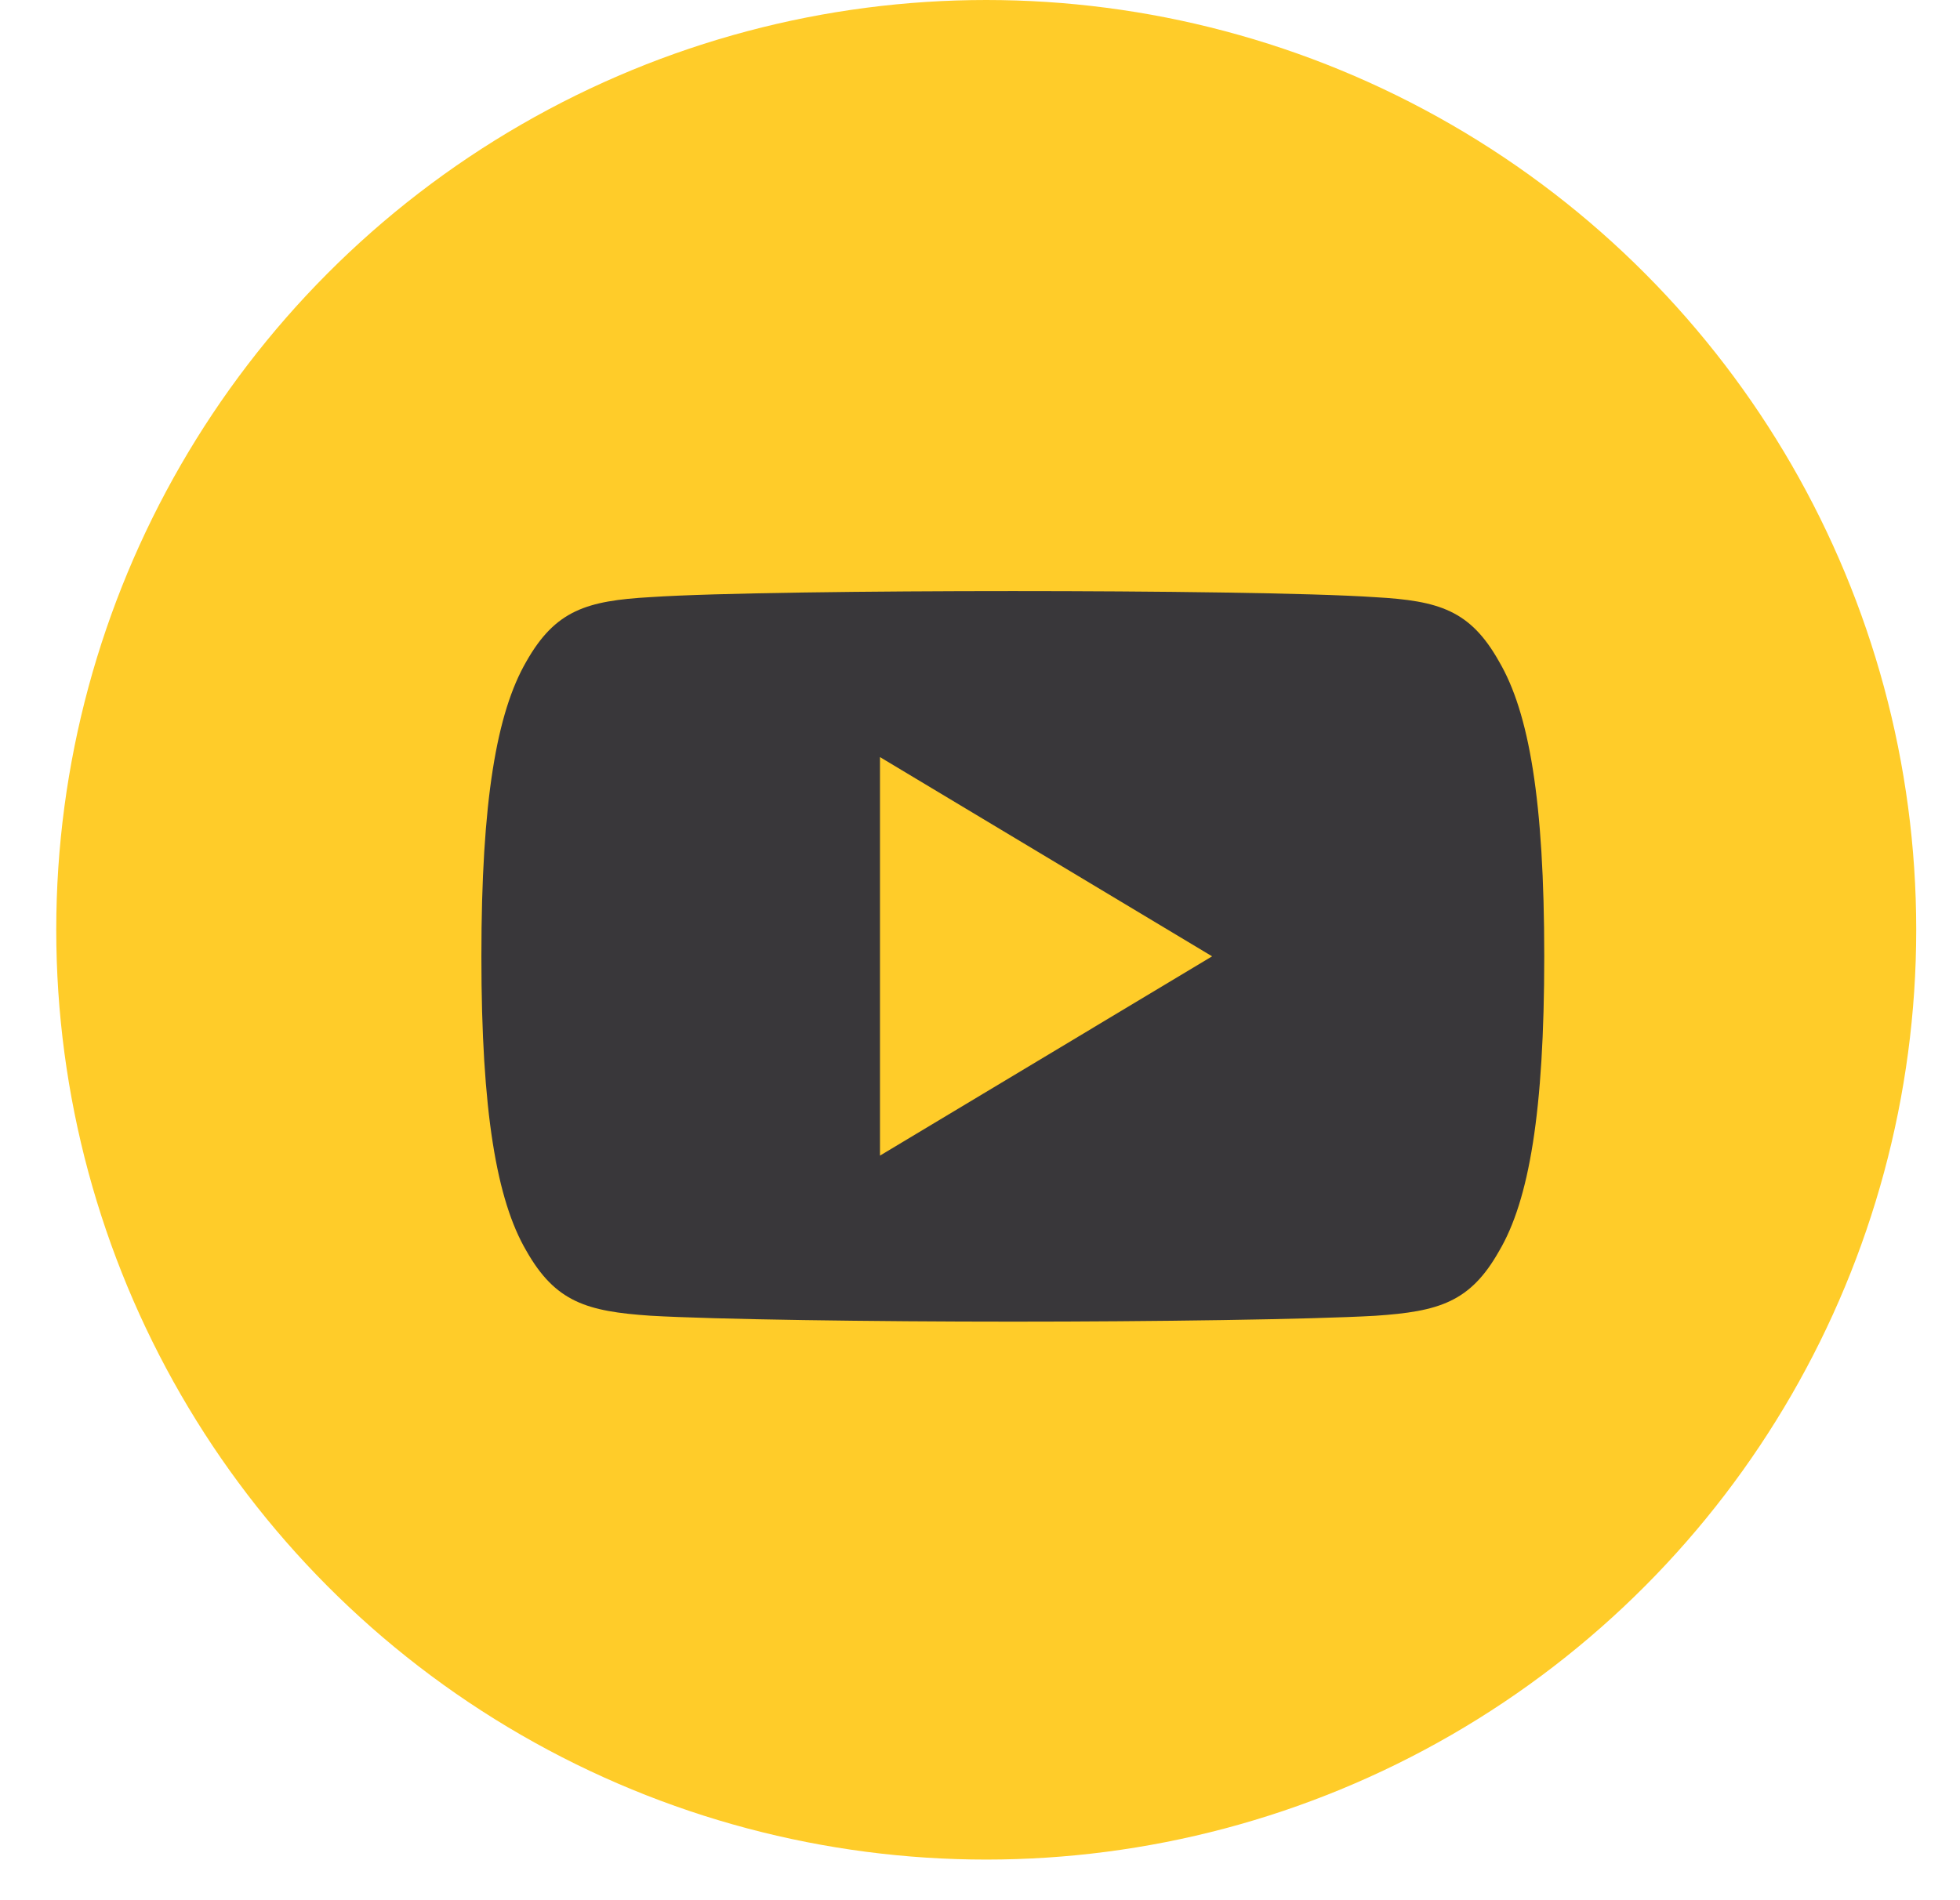
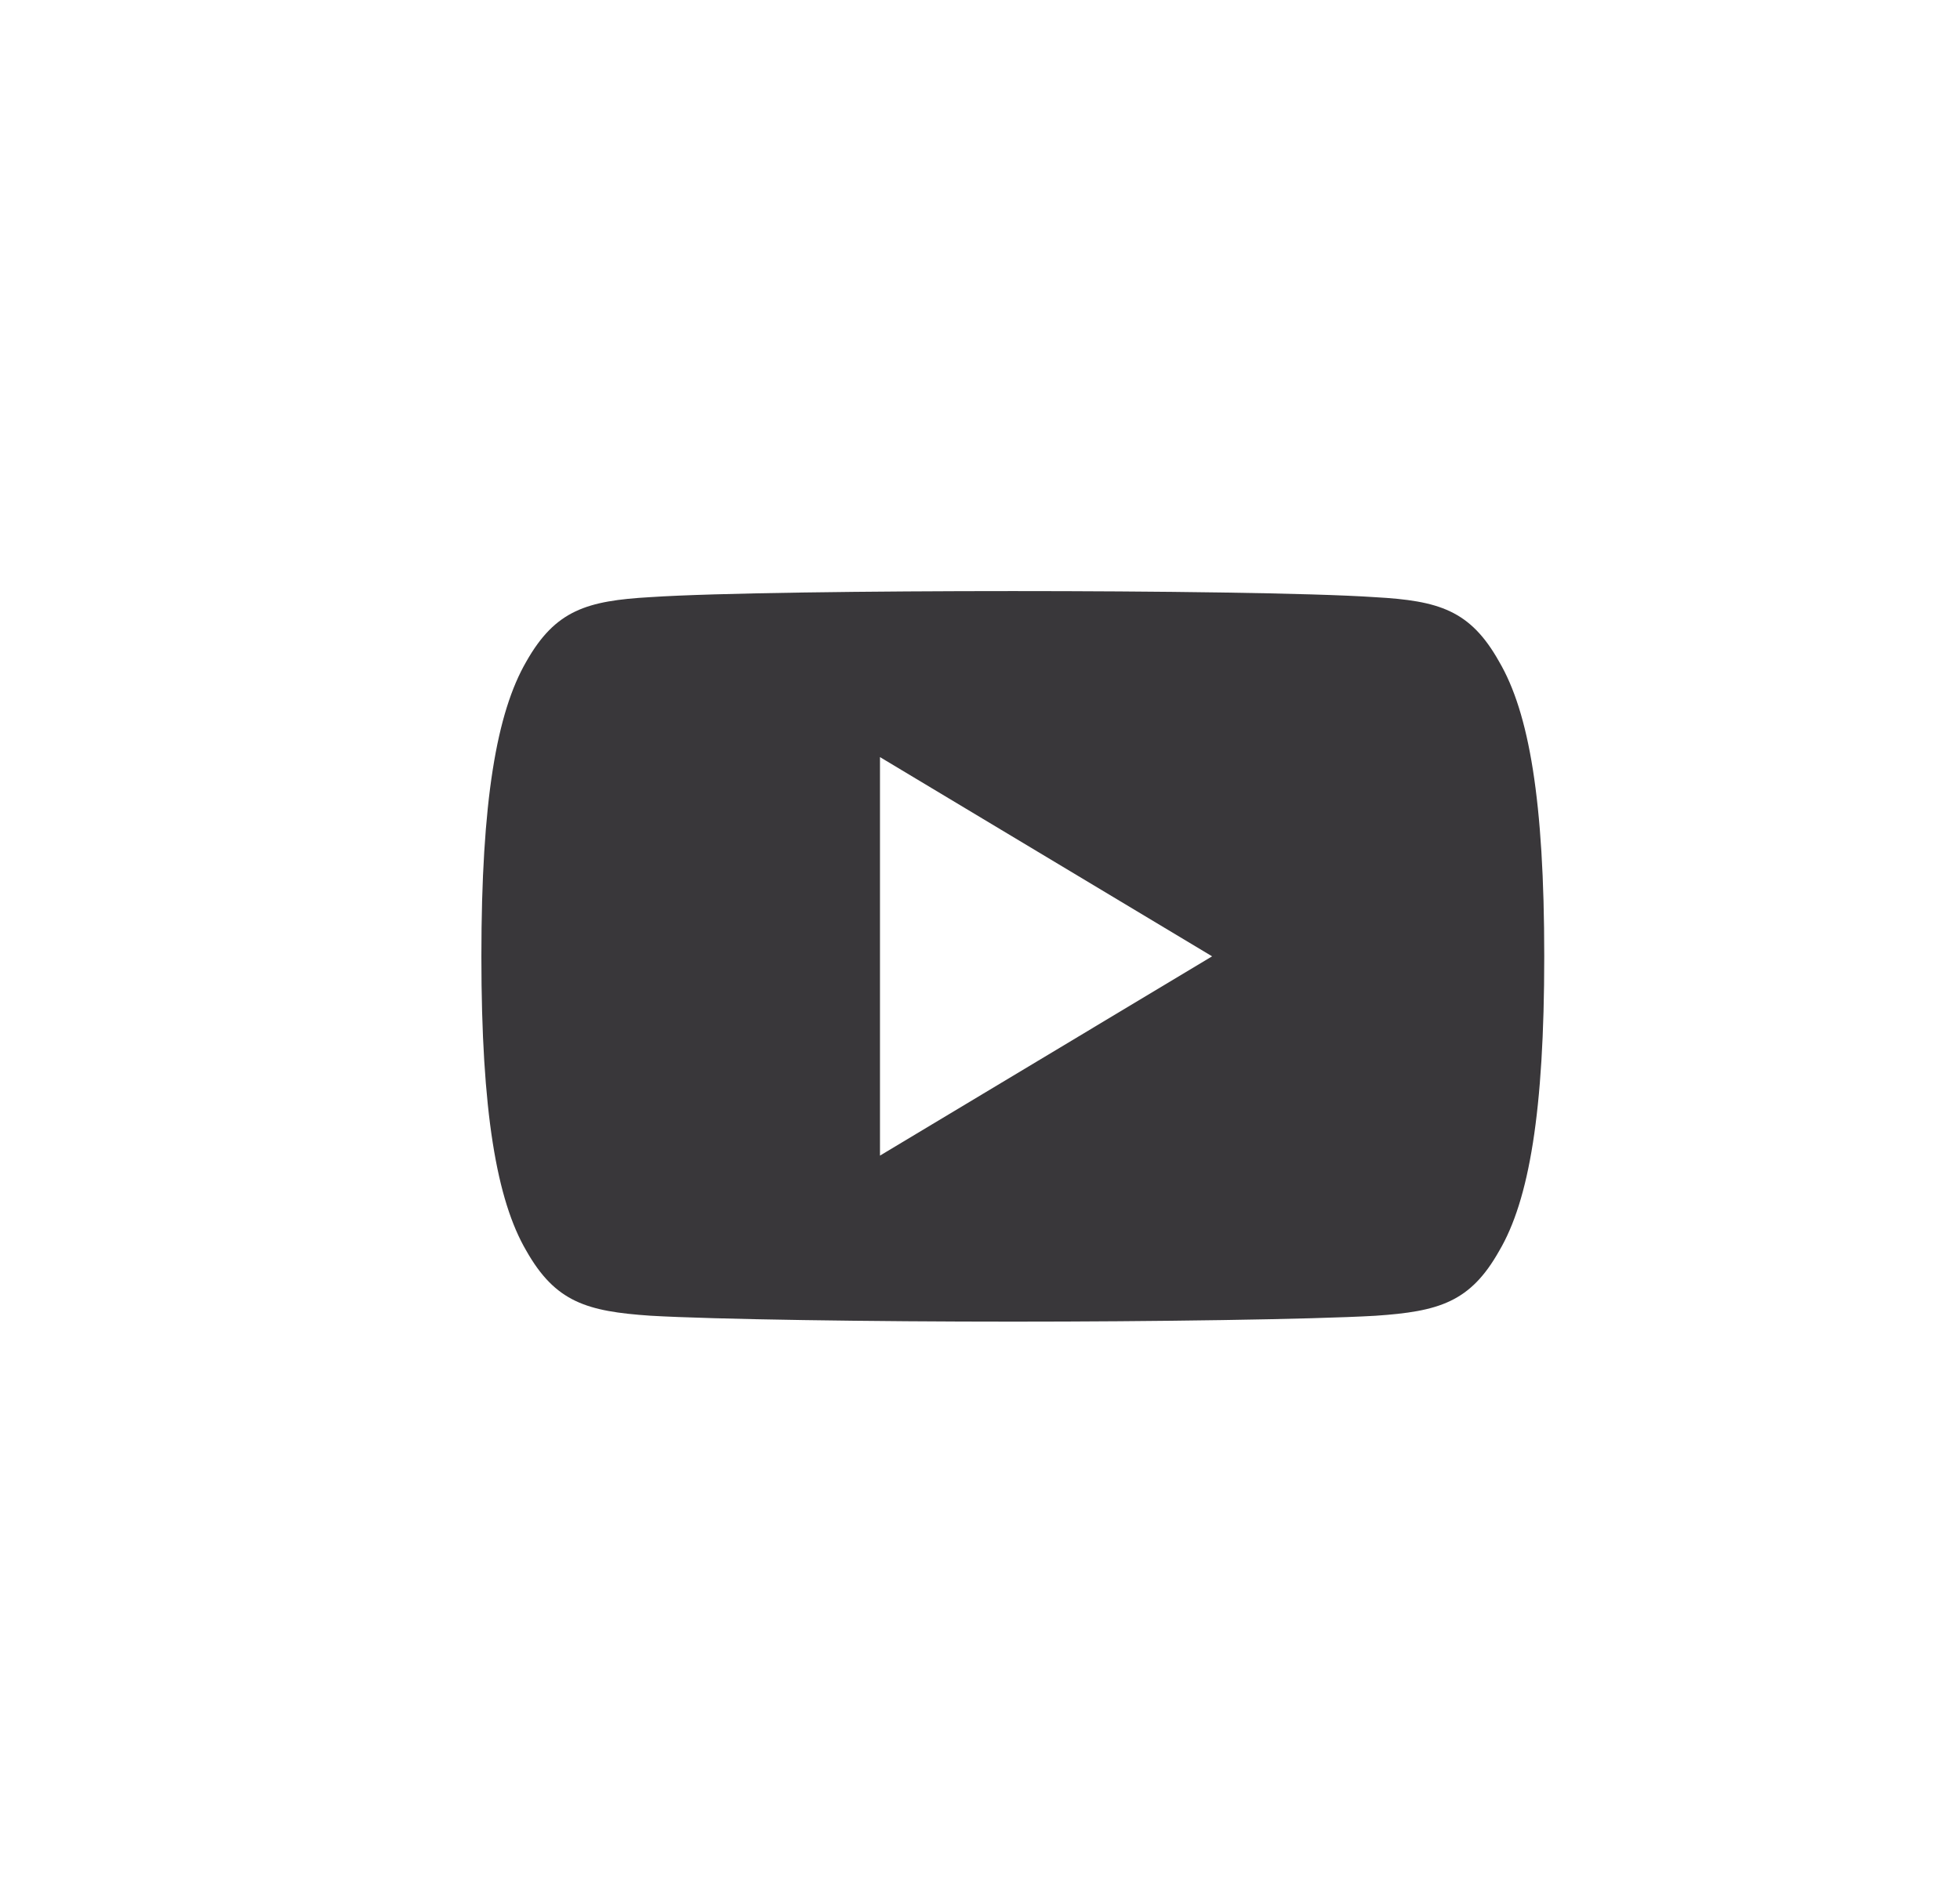
<svg xmlns="http://www.w3.org/2000/svg" width="33" height="32" viewBox="0 0 33 32" fill="none">
-   <circle cx="16.605" cy="15.658" r="15.658" fill="#FFCC29" />
  <g clip-path="url(#clip0_142_76)">
    <path d="M25.239 11.14C24.754 10.276 24.227 10.117 23.155 10.057C22.083 9.984 19.389 9.954 17.055 9.954C14.716 9.954 12.021 9.984 10.95 10.056C9.88 10.117 9.352 10.275 8.862 11.14C8.362 12.002 8.105 13.487 8.105 16.102C8.105 16.104 8.105 16.105 8.105 16.105C8.105 16.108 8.105 16.109 8.105 16.109V16.111C8.105 18.715 8.362 20.211 8.862 21.064C9.352 21.928 9.879 22.084 10.949 22.157C12.021 22.22 14.716 22.257 17.055 22.257C19.389 22.257 22.083 22.22 23.156 22.158C24.228 22.086 24.755 21.929 25.241 21.066C25.745 20.212 26 18.716 26 16.112C26 16.112 26 16.109 26 16.107C26 16.107 26 16.104 26 16.103C26 13.487 25.745 12.002 25.239 11.14ZM14.816 19.461V12.75L20.408 16.105L14.816 19.461Z" fill="#39373A" />
  </g>
  <defs>
    <clipPath id="clip0_142_76">
      <rect width="17.895" height="17.895" fill="white" transform="translate(8.105 7.158)" />
    </clipPath>
  </defs>
</svg>